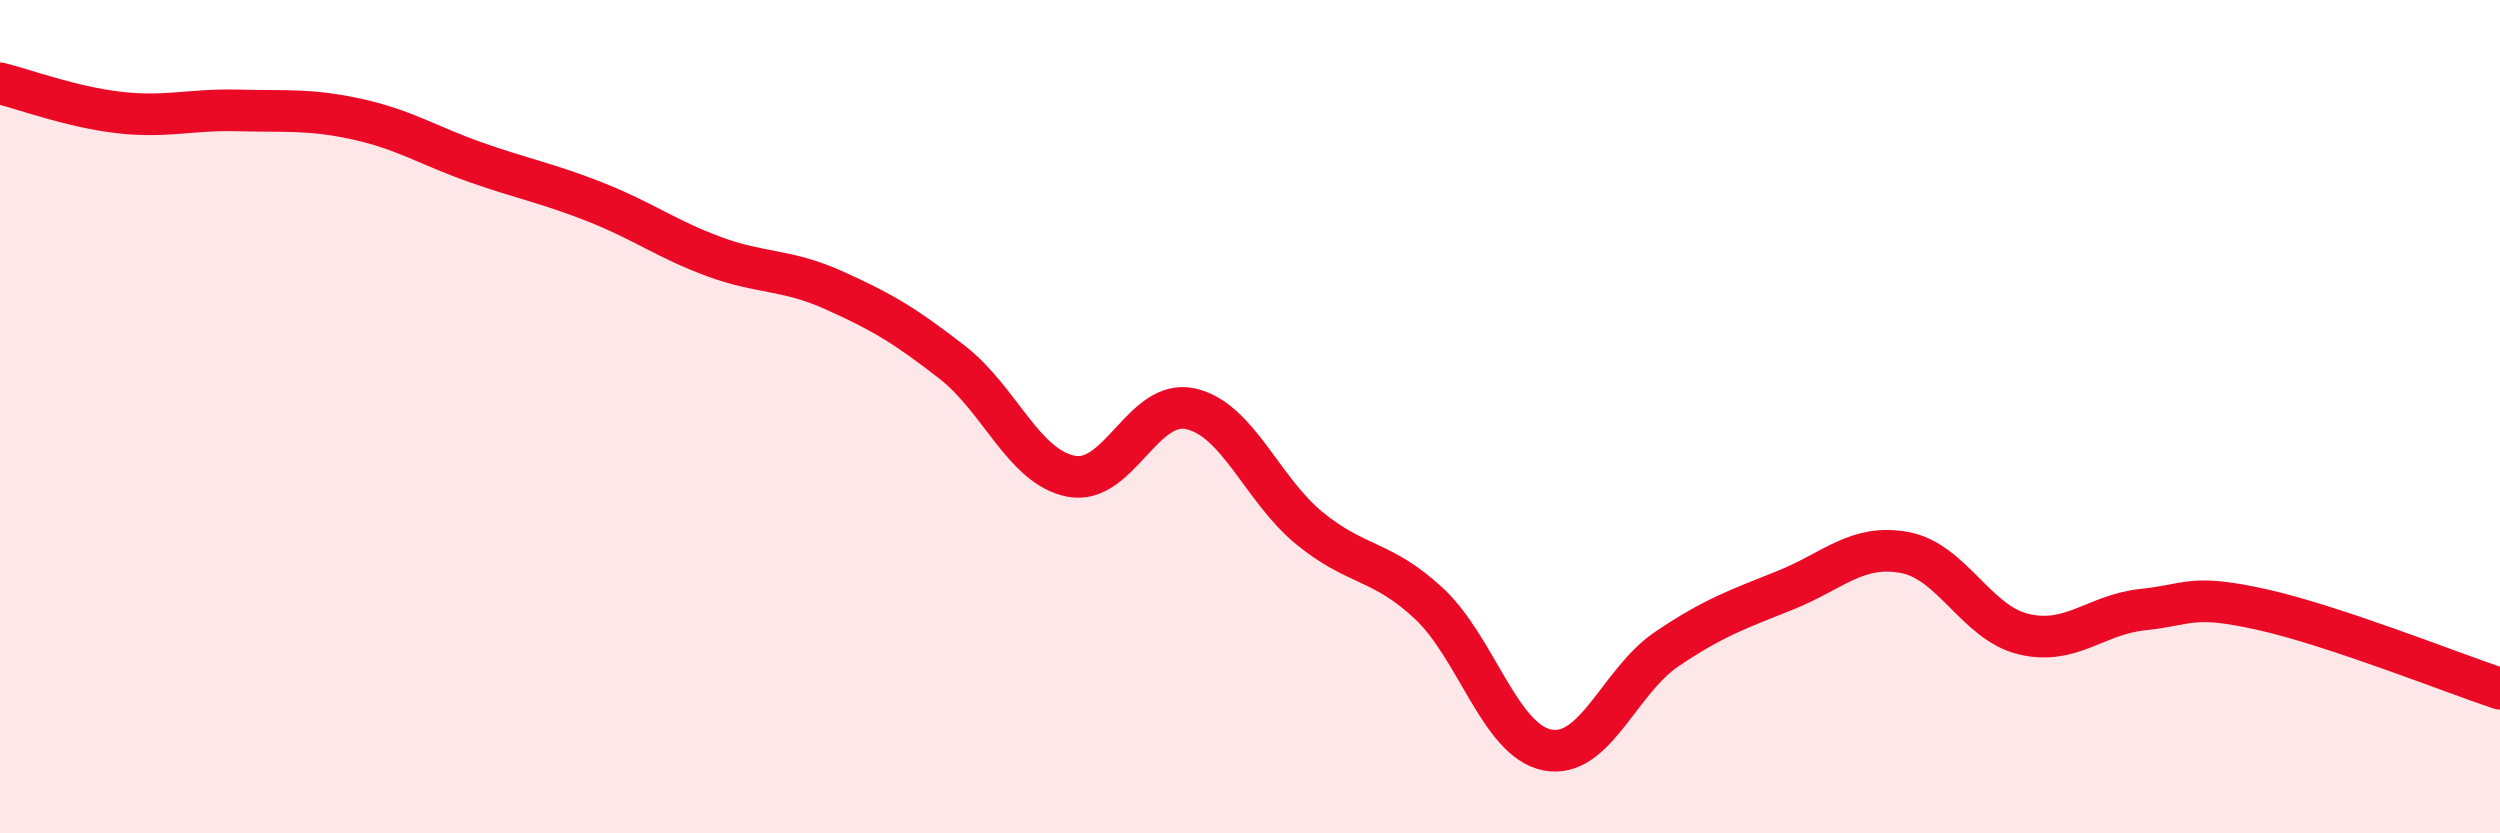
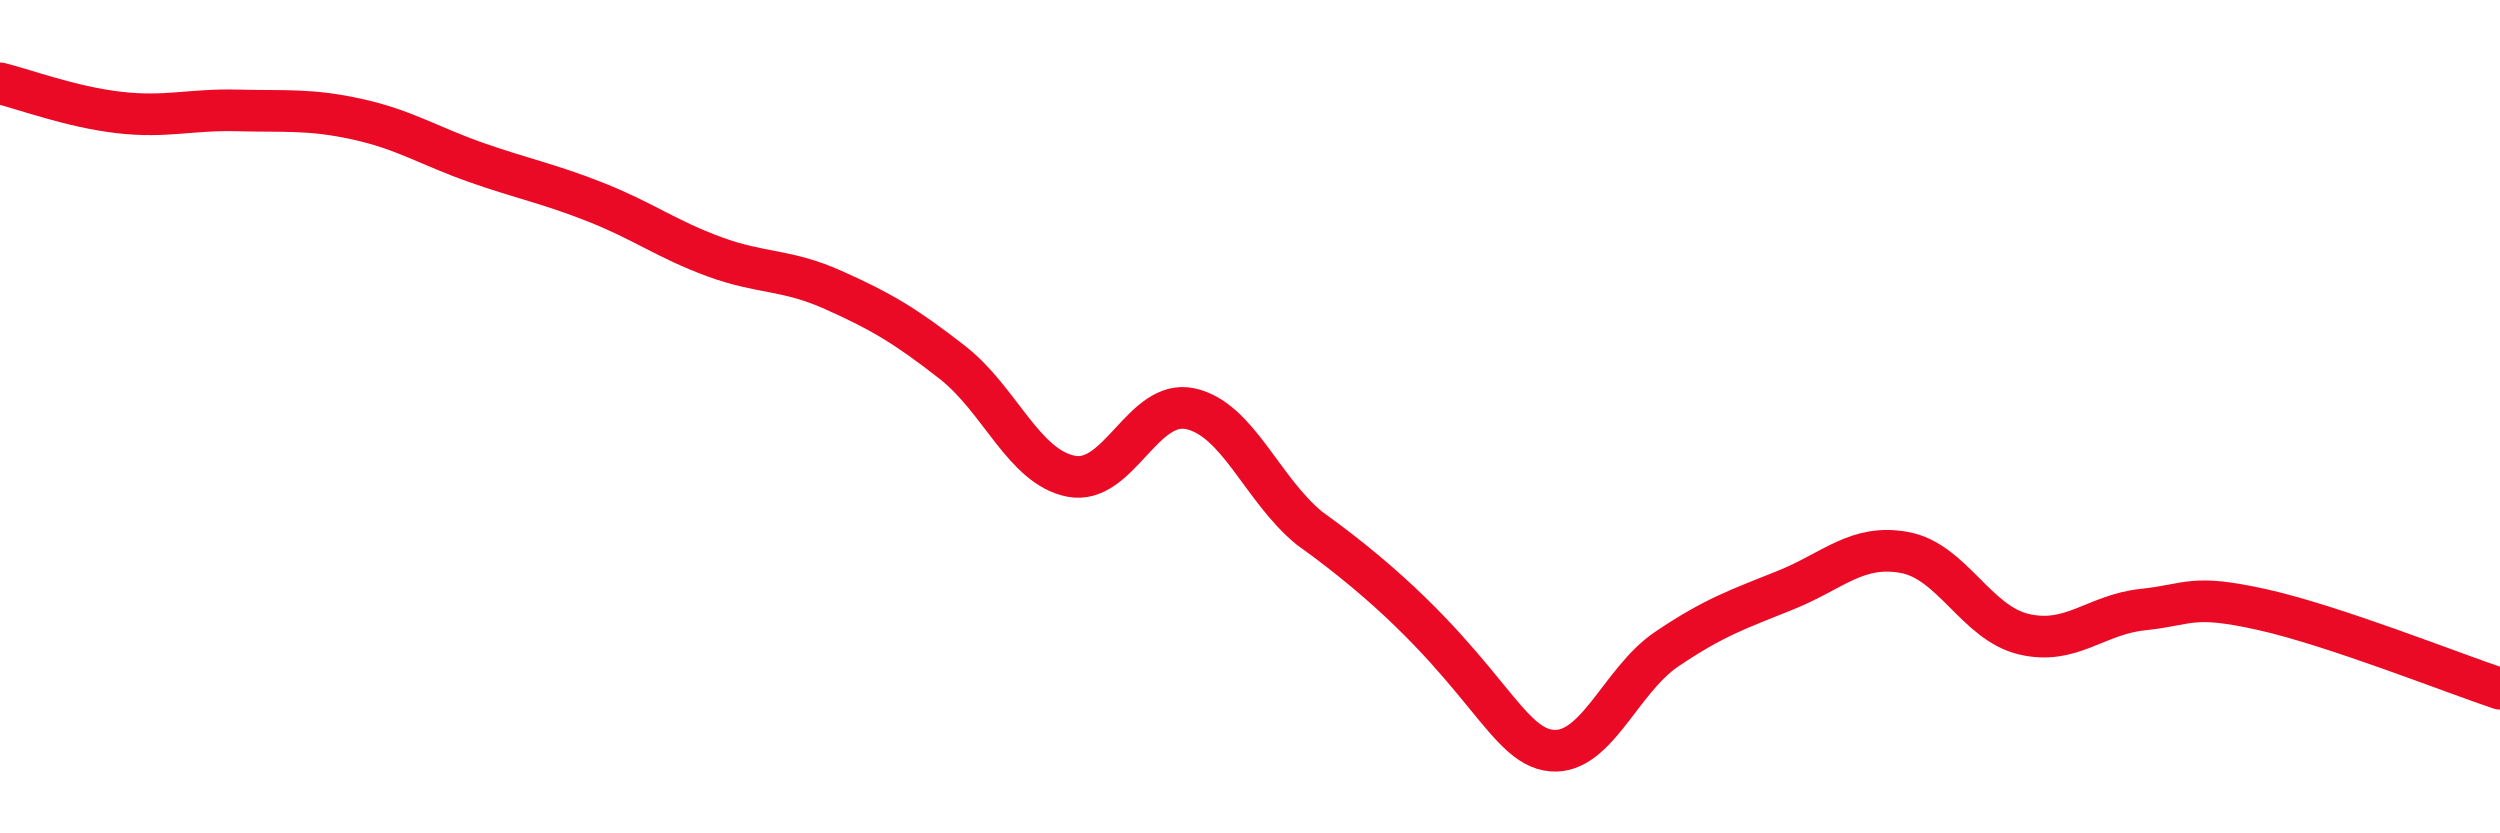
<svg xmlns="http://www.w3.org/2000/svg" width="60" height="20" viewBox="0 0 60 20">
-   <path d="M 0,2 C 0.57,2.14 1.72,2.57 2.86,2.7 C 4,2.83 4.57,2.62 5.71,2.65 C 6.85,2.68 7.43,2.61 8.57,2.86 C 9.71,3.11 10.29,3.5 11.43,3.9 C 12.57,4.3 13.15,4.4 14.29,4.85 C 15.43,5.3 16,5.74 17.14,6.16 C 18.28,6.58 18.86,6.45 20,6.96 C 21.14,7.47 21.72,7.81 22.86,8.7 C 24,9.59 24.57,11.21 25.71,11.43 C 26.85,11.65 27.43,9.56 28.57,9.81 C 29.71,10.06 30.29,11.75 31.43,12.68 C 32.57,13.61 33.15,13.42 34.29,14.48 C 35.43,15.54 36,17.78 37.14,18 C 38.28,18.22 38.86,16.35 40,15.58 C 41.14,14.81 41.72,14.62 42.86,14.16 C 44,13.7 44.57,13.05 45.71,13.26 C 46.85,13.47 47.43,14.95 48.57,15.22 C 49.71,15.49 50.29,14.75 51.43,14.63 C 52.57,14.51 52.58,14.25 54.29,14.63 C 56,15.01 58.86,16.15 60,16.53L60 20L0 20Z" fill="#EB0A25" opacity="0.1" stroke-linecap="round" stroke-linejoin="round" />
-   <path d="M 0,2 C 0.57,2.14 1.72,2.57 2.86,2.7 C 4,2.83 4.57,2.62 5.71,2.65 C 6.85,2.68 7.43,2.61 8.57,2.86 C 9.71,3.11 10.29,3.5 11.43,3.9 C 12.57,4.3 13.15,4.4 14.29,4.85 C 15.43,5.3 16,5.74 17.14,6.16 C 18.28,6.58 18.86,6.45 20,6.96 C 21.14,7.47 21.72,7.81 22.86,8.7 C 24,9.59 24.57,11.21 25.71,11.43 C 26.85,11.65 27.43,9.56 28.57,9.81 C 29.71,10.06 30.29,11.75 31.43,12.68 C 32.57,13.61 33.15,13.42 34.29,14.48 C 35.43,15.54 36,17.78 37.14,18 C 38.28,18.22 38.86,16.35 40,15.58 C 41.14,14.81 41.72,14.62 42.86,14.16 C 44,13.7 44.57,13.05 45.71,13.26 C 46.85,13.47 47.43,14.95 48.57,15.22 C 49.71,15.49 50.29,14.75 51.43,14.63 C 52.57,14.51 52.58,14.25 54.29,14.63 C 56,15.01 58.86,16.15 60,16.53" stroke="#EB0A25" stroke-width="1" fill="none" stroke-linecap="round" stroke-linejoin="round" />
+   <path d="M 0,2 C 0.57,2.14 1.72,2.57 2.86,2.7 C 4,2.83 4.57,2.62 5.71,2.65 C 6.85,2.68 7.43,2.61 8.57,2.86 C 9.71,3.11 10.29,3.5 11.43,3.9 C 12.57,4.3 13.15,4.4 14.29,4.85 C 15.43,5.3 16,5.74 17.14,6.16 C 18.28,6.58 18.86,6.45 20,6.96 C 21.14,7.47 21.72,7.81 22.86,8.7 C 24,9.59 24.57,11.21 25.71,11.43 C 26.85,11.65 27.43,9.56 28.57,9.81 C 29.71,10.06 30.29,11.75 31.43,12.68 C 35.43,15.54 36,17.78 37.14,18 C 38.28,18.22 38.86,16.35 40,15.58 C 41.14,14.81 41.72,14.62 42.86,14.16 C 44,13.7 44.57,13.05 45.71,13.26 C 46.85,13.47 47.43,14.95 48.57,15.22 C 49.71,15.49 50.29,14.75 51.43,14.63 C 52.57,14.51 52.58,14.25 54.29,14.63 C 56,15.01 58.86,16.15 60,16.53" stroke="#EB0A25" stroke-width="1" fill="none" stroke-linecap="round" stroke-linejoin="round" />
</svg>